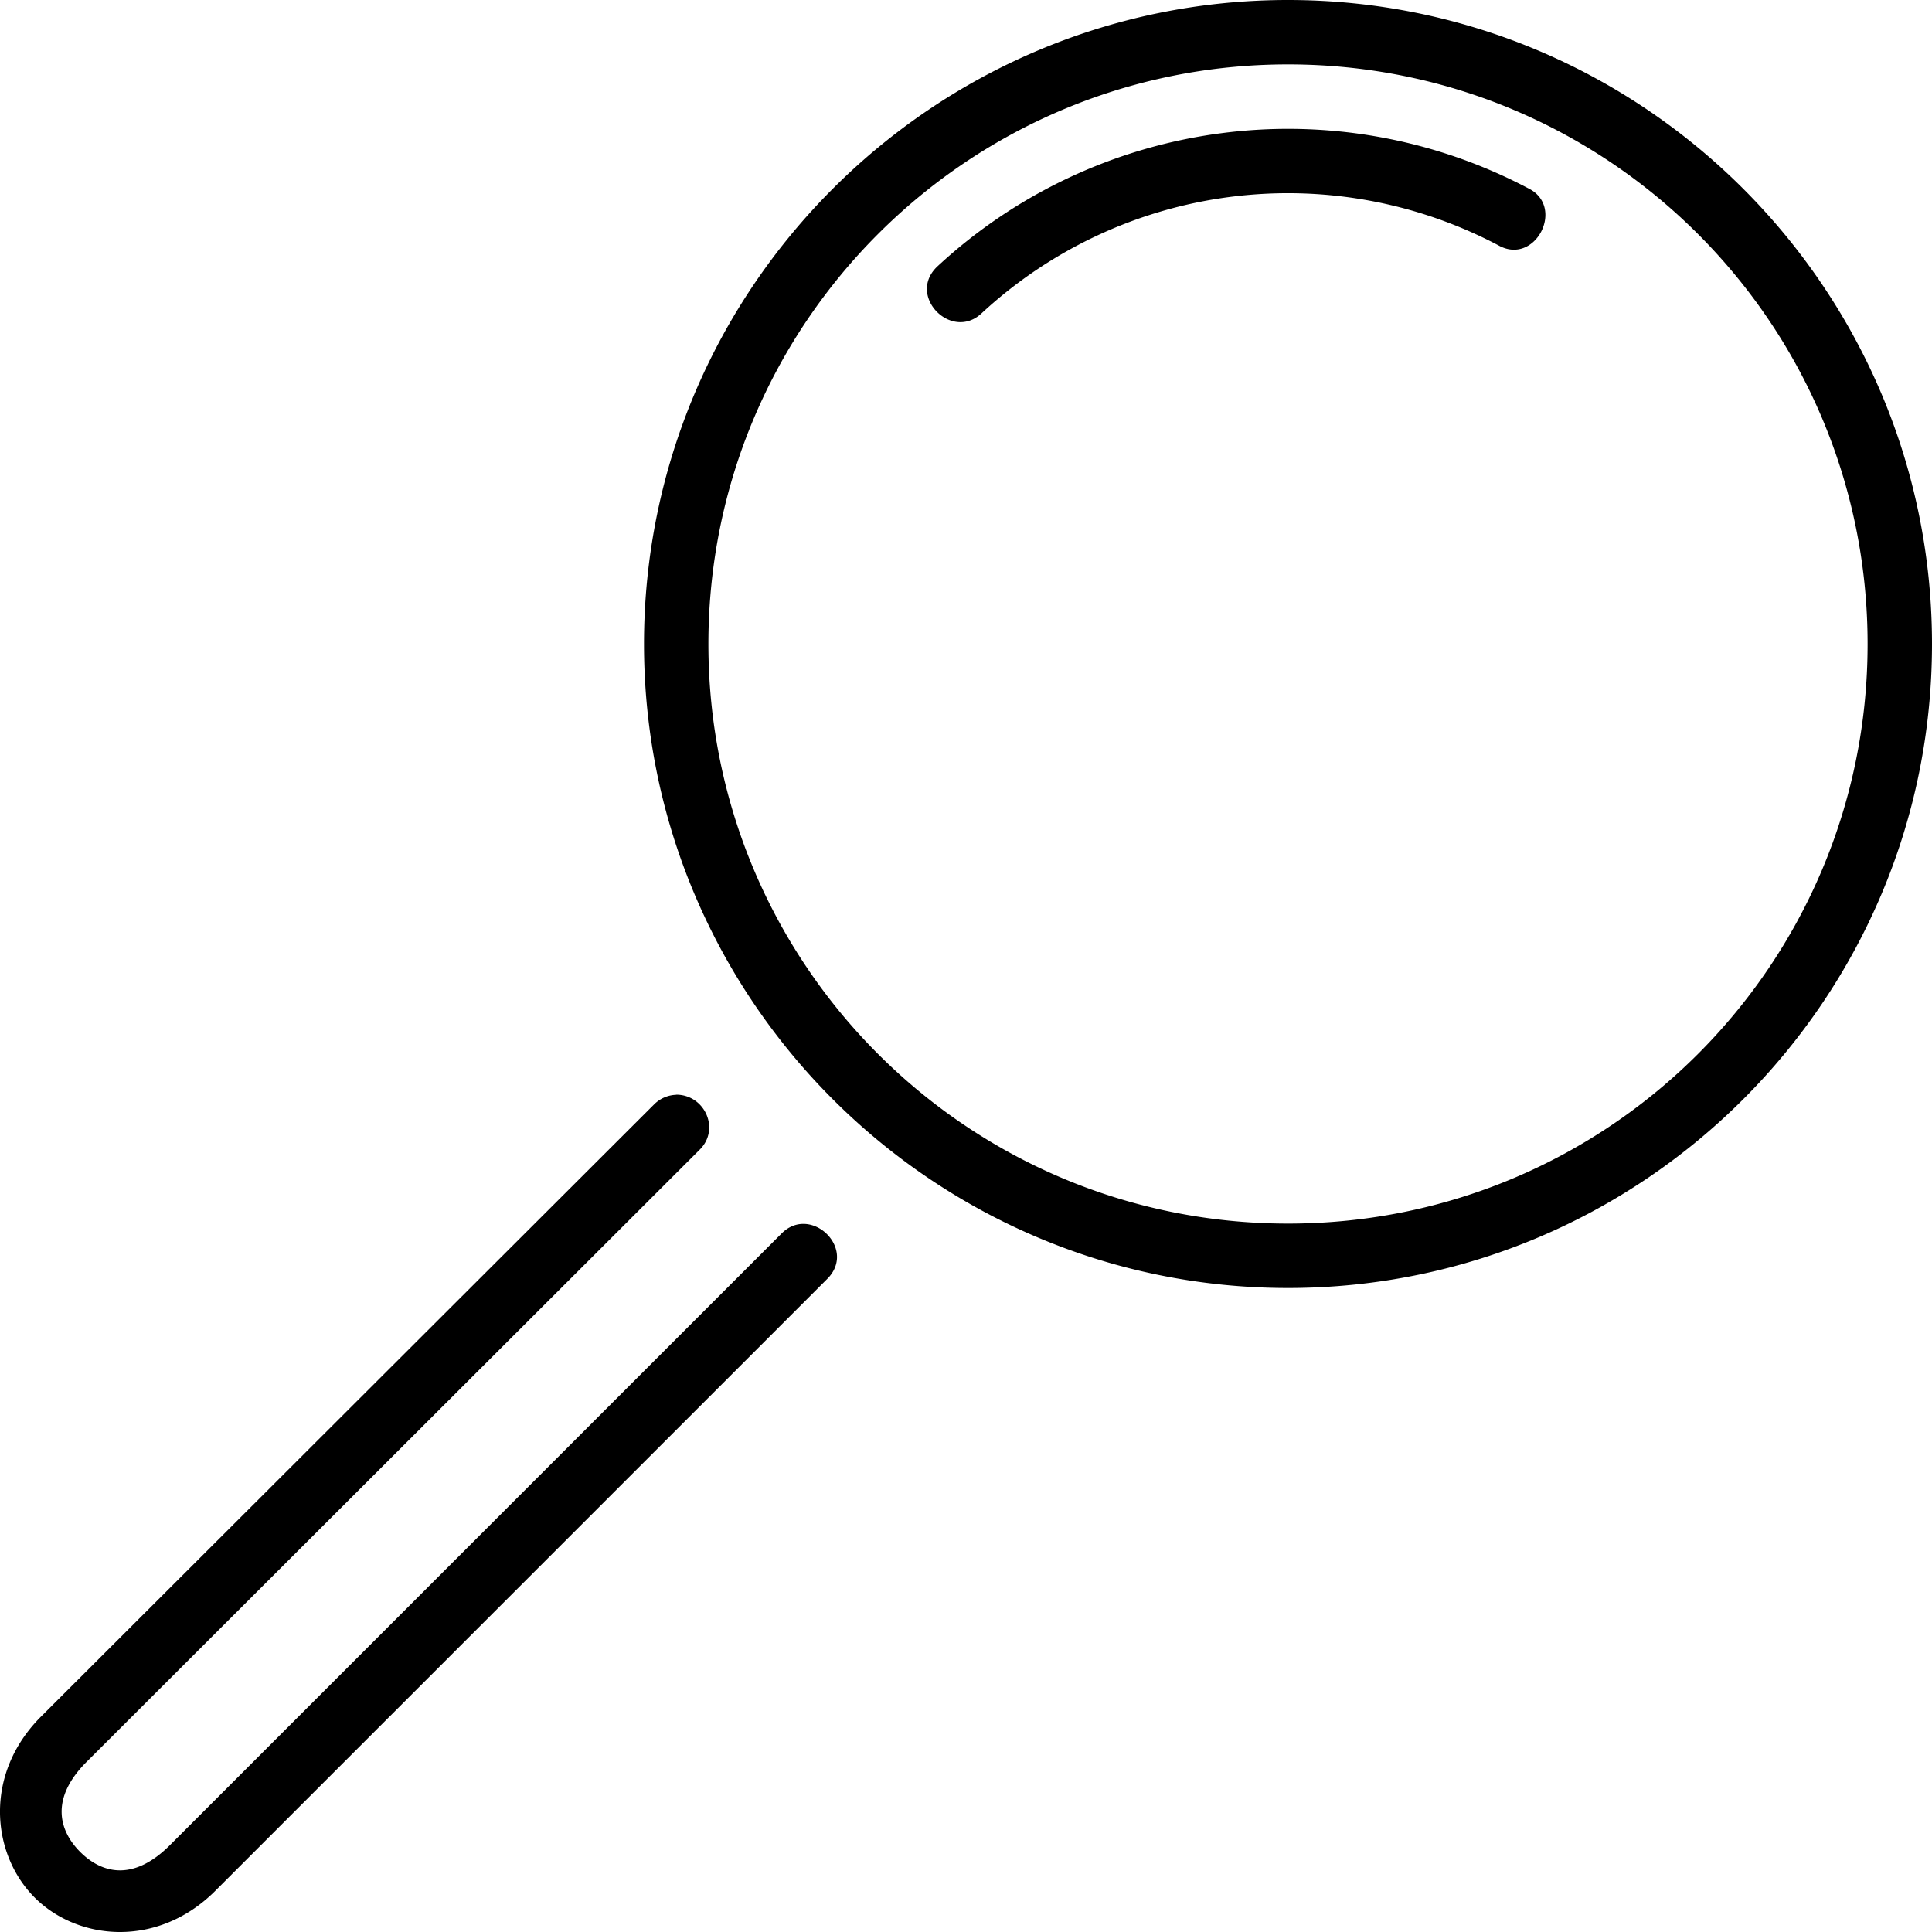
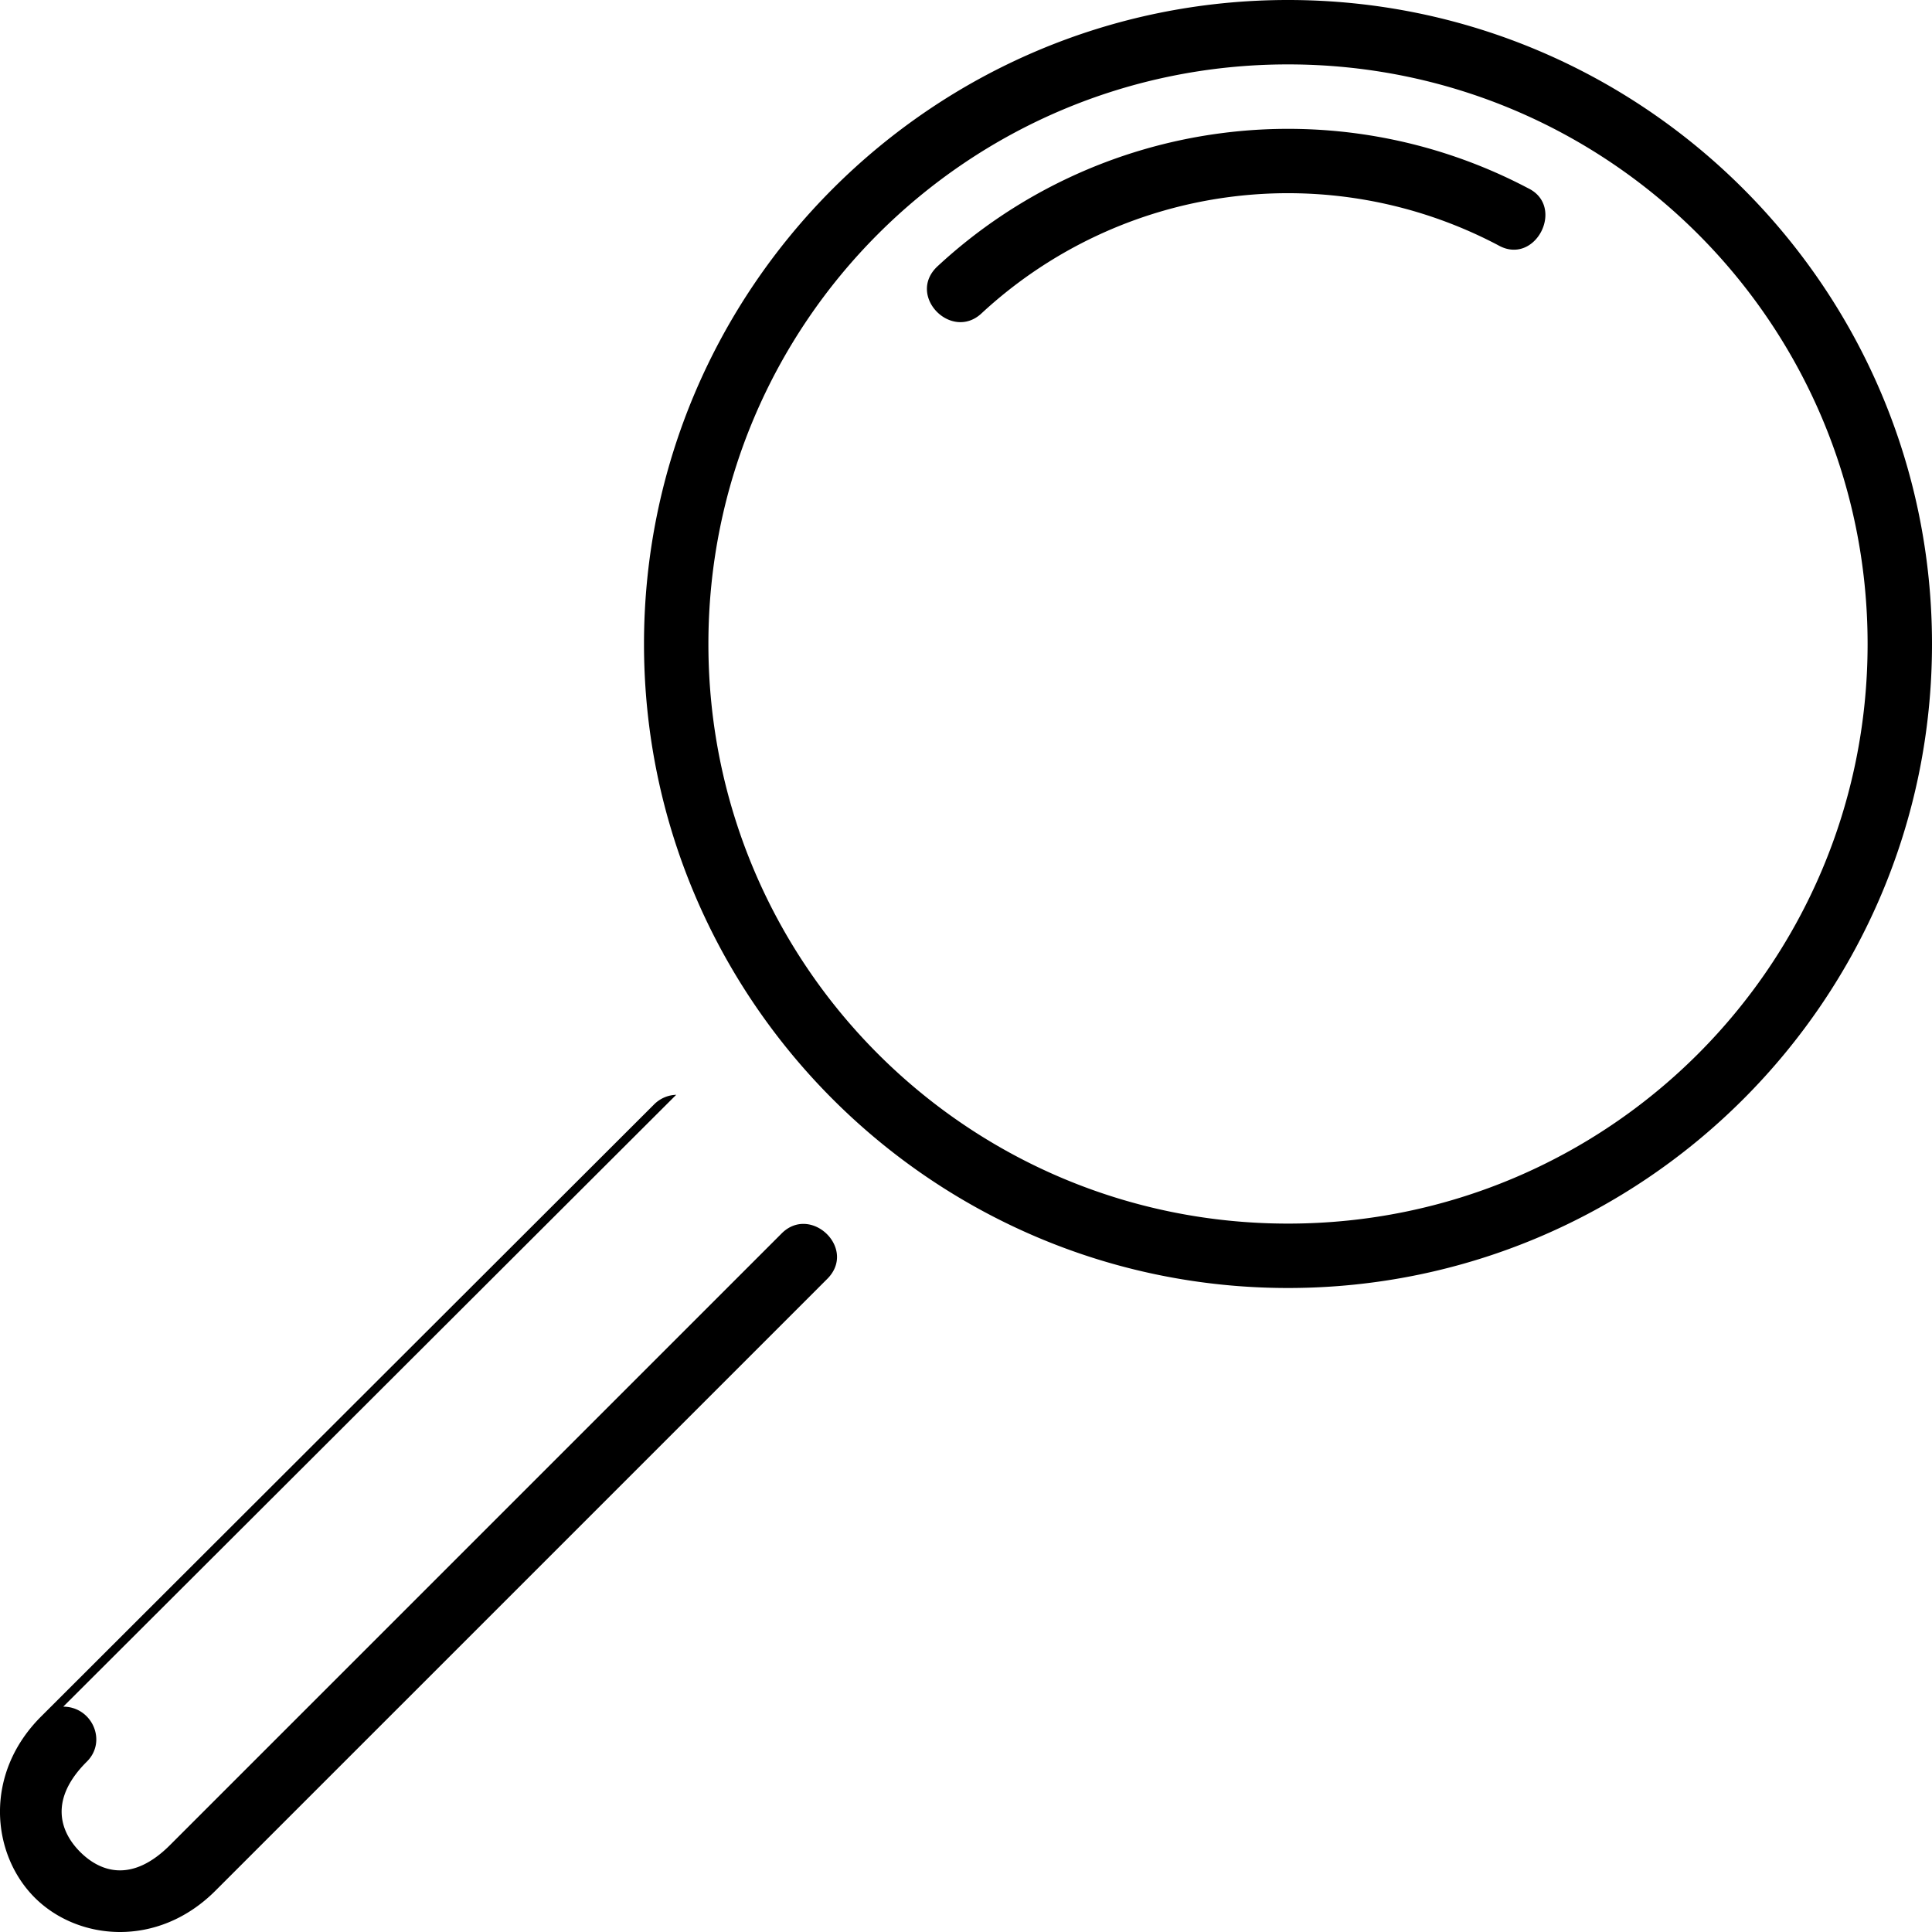
<svg xmlns="http://www.w3.org/2000/svg" height="30" viewBox="0 0 30 30" width="30">
-   <path d="M10.5 17a.506.506 0 00-.344.15L.64 26.652c-.896.893-.776 2.134-.105 2.81.67.674 1.913.795 2.81-.103l9.49-9.49c.492-.472-.25-1.182-.706-.708l-9.49 9.49c-.58.58-1.07.43-1.396.104-.326-.328-.47-.826.102-1.397l9.517-9.503c.326-.318.084-.857-.363-.857zm8.45-14.93a8 8 0 00-4.39 2.063c-.49.453.21 1.17.68.734a6.999 6.999 0 018.022-1.06c.58.332 1.053-.603.465-.885a7.994 7.994 0 00-4.776-.852zM20 0c-5.517 0-10 4.483-10 10s4.483 10 10 10 10-4.483 10-10S25.517 0 20 0zm0 1c4.976 0 9 4.024 9 9s-4.024 9-9 9-9-4.024-9-9 4.024-9 9-9z" />
+   <path d="M10.5 17a.506.506 0 00-.344.15L.64 26.652c-.896.893-.776 2.134-.105 2.81.67.674 1.913.795 2.81-.103l9.49-9.49c.492-.472-.25-1.182-.706-.708l-9.49 9.49c-.58.58-1.07.43-1.396.104-.326-.328-.47-.826.102-1.397c.326-.318.084-.857-.363-.857zm8.45-14.93a8 8 0 00-4.39 2.063c-.49.453.21 1.17.68.734a6.999 6.999 0 018.022-1.06c.58.332 1.053-.603.465-.885a7.994 7.994 0 00-4.776-.852zM20 0c-5.517 0-10 4.483-10 10s4.483 10 10 10 10-4.483 10-10S25.517 0 20 0zm0 1c4.976 0 9 4.024 9 9s-4.024 9-9 9-9-4.024-9-9 4.024-9 9-9z" />
</svg>